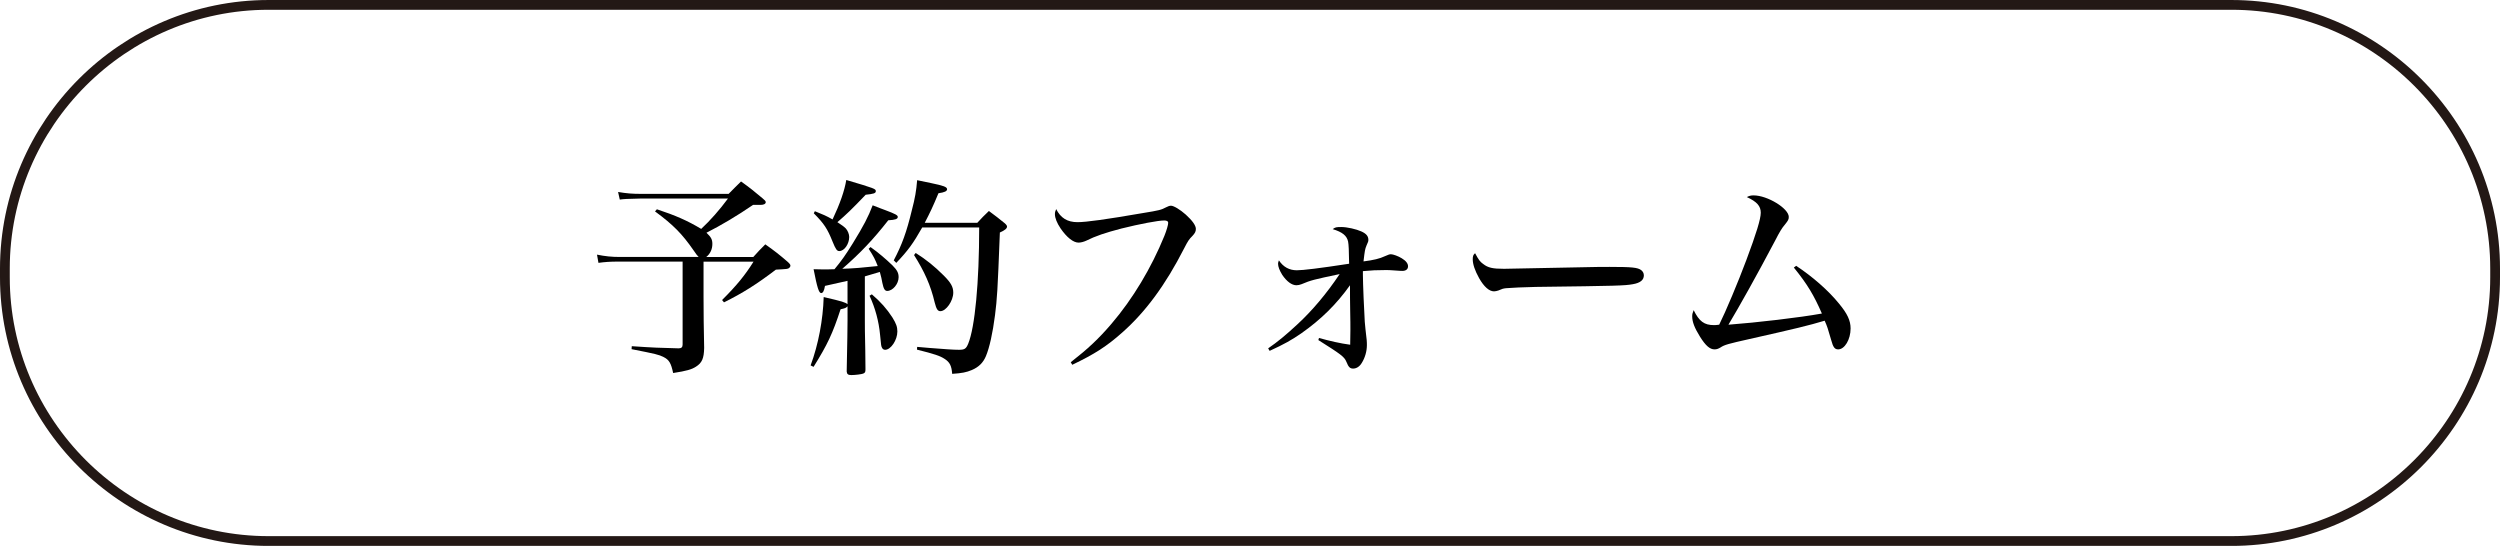
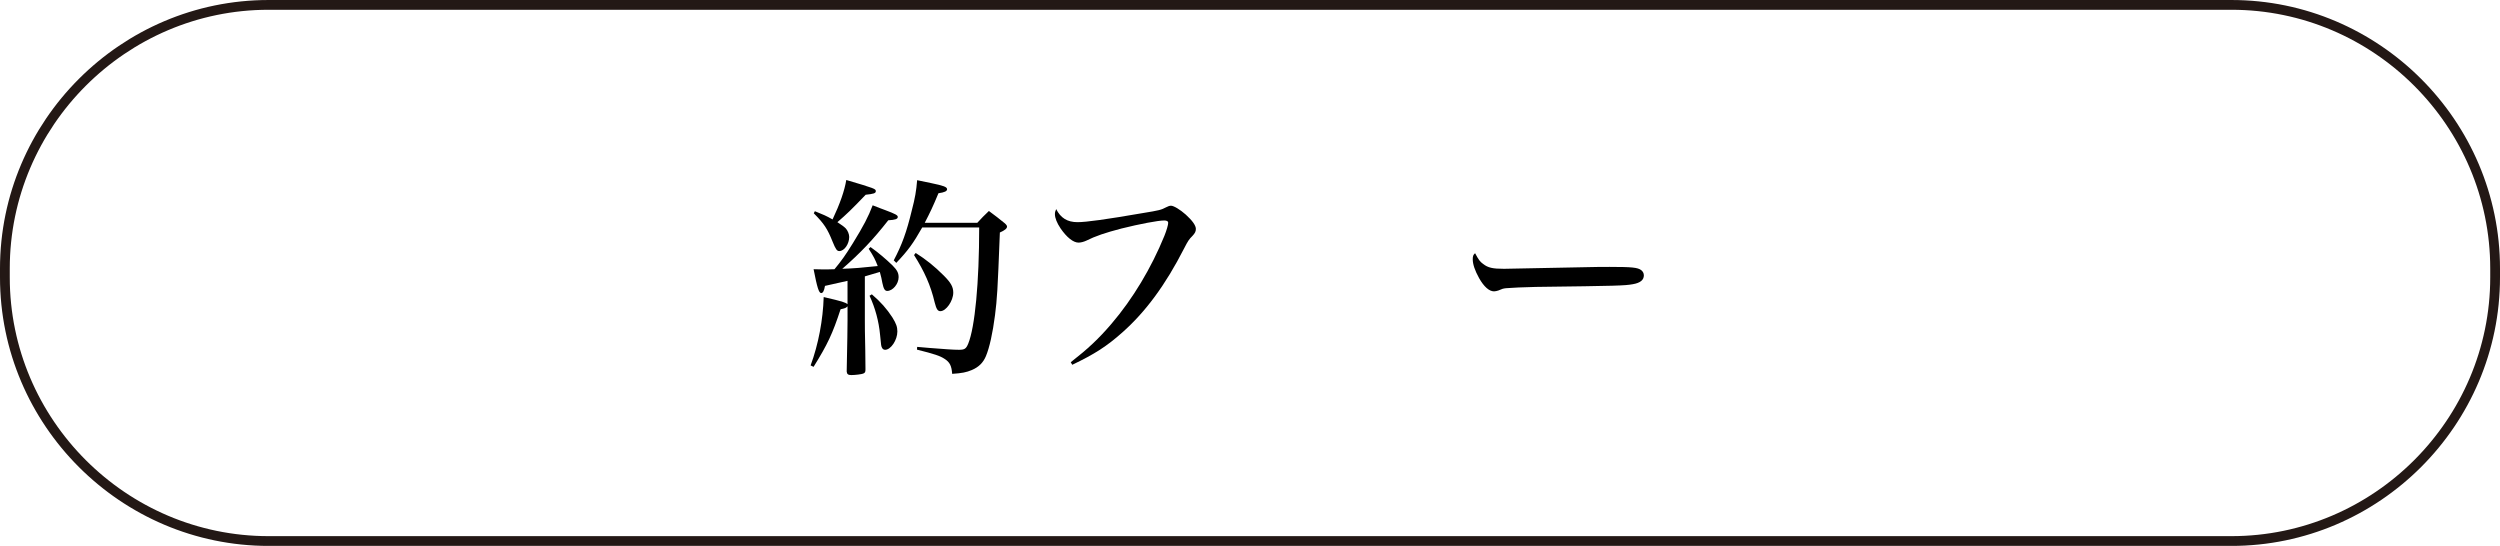
<svg xmlns="http://www.w3.org/2000/svg" version="1.1" id="レイヤー_1" x="0px" y="0px" width="256px" height="55.9px" viewBox="-7.848 -12.385 256 55.9" enable-background="new -7.848 -12.385 256 55.9" xml:space="preserve">
  <path fill="none" stroke="#231815" stroke-miterlimit="10" d="M247.652,16.016c0,14.85-12.149,27-27,27h-201  c-14.852,0-27-12.15-27-27v-0.9c0-14.85,12.148-27,27-27h201c14.851,0,27,12.15,27,27V16.016z" />
  <g>
-     <path d="M66.76,7.471c0.54-0.562,0.714-0.712,1.275-1.274c0.993,0.713,1.273,0.951,2.182,1.707c0.238,0.194,0.347,0.302,0.347,0.41   c0,0.173-0.194,0.281-0.52,0.281c-0.021,0-0.063,0-0.107,0c-0.107,0-0.217,0-0.304,0c-0.086,0-0.216,0-0.366,0   c-1.643,1.124-3.283,2.096-4.773,2.851c0.475,0.454,0.604,0.691,0.604,1.146c0,0.54-0.217,1.015-0.627,1.339h4.818   c0.52-0.583,0.69-0.756,1.23-1.296c1.059,0.756,1.359,0.993,2.269,1.771c0.216,0.193,0.303,0.303,0.303,0.41   c0,0.086-0.064,0.193-0.13,0.238c-0.15,0.106-0.15,0.106-1.36,0.172c-1.987,1.513-3.436,2.419-5.312,3.349l-0.195-0.238   c1.534-1.533,2.354-2.548,3.22-3.929h-5.119v3.583c0,1.686,0.021,3.309,0.063,5.25c-0.021,1.061-0.216,1.531-0.842,1.922   c-0.433,0.281-0.95,0.434-2.333,0.648c-0.217-1.016-0.411-1.359-0.994-1.643c-0.476-0.236-0.733-0.303-3.263-0.799l0.021-0.305   c2.183,0.15,2.896,0.176,4.774,0.219c0.021,0,0.021,0,0.043,0c0.28,0,0.389-0.133,0.389-0.393v-8.49h-6.545   c-0.907,0-1.426,0.043-2.073,0.13l-0.15-0.842c0.842,0.173,1.533,0.238,2.311,0.238h8.101c-0.15-0.151-0.216-0.216-0.519-0.67   c-1.167-1.685-2.073-2.613-3.953-3.996l0.194-0.216c1.9,0.626,3.132,1.167,4.537,2.009c0.929-0.864,1.9-1.966,2.743-3.111h-8.856   c-1.686,0.043-1.686,0.043-2.226,0.108l-0.173-0.778c0.887,0.151,1.49,0.194,2.333,0.194h8.983L66.76,7.471L66.76,7.471z" />
    <path d="M78.942,16.372c-0.949,0.215-0.949,0.215-2.312,0.518c-0.086,0.52-0.216,0.736-0.388,0.736   c-0.238,0-0.411-0.562-0.778-2.443c0.562,0.021,0.843,0.021,0.994,0.021c0.236,0,0.647,0,1.146-0.021   c0.713-0.863,1.103-1.405,1.879-2.657c1.103-1.793,1.578-2.7,2.03-3.888c0.583,0.237,1.016,0.389,1.297,0.497   c1.036,0.389,1.274,0.519,1.274,0.691c0,0.216-0.238,0.303-0.973,0.346c-1.576,2.009-2.83,3.327-4.709,4.969   c1.209-0.043,1.987-0.107,3.629-0.281c-0.259-0.67-0.409-0.972-0.928-1.771l0.193-0.173c0.821,0.583,1.577,1.231,2.248,1.879   c0.476,0.476,0.626,0.777,0.626,1.209c0,0.69-0.604,1.403-1.167,1.403c-0.236,0-0.367-0.193-0.497-0.82   c-0.064-0.389-0.13-0.648-0.259-1.124c-0.843,0.259-0.843,0.259-1.534,0.453v4.516c0,0.82,0,0.992,0.043,3.023   c0,0.775,0,0.775,0.021,1.984c0,0.281-0.043,0.35-0.237,0.434c-0.15,0.062-0.799,0.15-1.21,0.15c-0.324,0-0.453-0.088-0.476-0.367   c0.064-2.957,0.086-4.688,0.086-5.229v-1.445c-0.173,0.172-0.216,0.193-0.713,0.303c-0.82,2.506-1.339,3.605-2.766,5.896   l-0.302-0.148c0.799-2.143,1.273-4.709,1.339-7c1.943,0.451,2.203,0.541,2.44,0.732V16.37H78.94v0.002H78.942z M75.594,9.242   c0.864,0.346,1.167,0.475,1.813,0.843c0.757-1.599,1.231-2.96,1.404-4.04c2.917,0.864,3.023,0.907,3.023,1.145   c0,0.216-0.216,0.28-1.037,0.367c-1.49,1.555-1.923,1.965-2.896,2.808c0.52,0.345,0.67,0.453,0.864,0.647   c0.193,0.216,0.346,0.583,0.346,0.865c0,0.712-0.497,1.447-1.015,1.447c-0.238,0-0.367-0.172-0.691-0.972   c-0.519-1.296-0.863-1.836-1.922-2.895L75.594,9.242z M81.427,17.753c0.908,0.777,1.534,1.488,2.096,2.354   c0.39,0.627,0.519,0.975,0.519,1.447c0,0.885-0.669,1.879-1.252,1.879c-0.129,0-0.26-0.062-0.324-0.217   c-0.086-0.174-0.086-0.174-0.193-1.297c-0.129-1.402-0.497-2.764-1.08-4.018L81.427,17.753z M92.227,10.43   c0.497-0.541,0.647-0.692,1.188-1.21c0.734,0.541,0.95,0.713,1.62,1.254c0.173,0.151,0.237,0.259,0.237,0.345   c0,0.194-0.237,0.389-0.734,0.605c-0.237,6.136-0.281,6.718-0.497,8.468c-0.238,1.836-0.562,3.307-0.93,4.189   c-0.28,0.67-0.733,1.123-1.446,1.426c-0.562,0.238-1.016,0.324-2.01,0.391c-0.063-0.818-0.237-1.188-0.776-1.533   c-0.454-0.303-1.017-0.496-2.83-0.949l0.021-0.281c0.519,0.043,0.973,0.086,1.23,0.107c1.643,0.129,2.484,0.191,3.047,0.191   c0.583,0,0.733-0.105,0.95-0.625c0.689-1.686,1.123-6.266,1.123-11.902h-5.833c-0.93,1.641-1.446,2.354-2.656,3.627l-0.26-0.26   c0.843-1.597,1.316-2.895,1.856-5.141c0.324-1.231,0.454-1.987,0.54-3.067c0.626,0.129,1.146,0.237,1.447,0.302   c1.253,0.259,1.619,0.389,1.619,0.626c0,0.194-0.259,0.324-0.885,0.41c-0.583,1.404-0.843,1.944-1.403,3.024L92.227,10.43   L92.227,10.43z M85.92,13.519c1.06,0.67,1.922,1.36,2.873,2.312c0.733,0.733,0.973,1.167,0.973,1.75   c0,0.844-0.734,1.898-1.318,1.898c-0.28,0-0.409-0.217-0.583-0.887c-0.409-1.748-1.059-3.197-2.115-4.859L85.92,13.519z" />
    <path d="M101.797,24.708c1.792-1.404,2.852-2.396,4.168-3.934c2.183-2.549,4.083-5.722,5.421-9.006   c0.217-0.54,0.39-1.123,0.39-1.339c0-0.151-0.13-0.237-0.411-0.237c-0.626,0-2.549,0.367-4.363,0.821   c-1.663,0.432-2.679,0.777-3.628,1.253c-0.238,0.108-0.54,0.194-0.778,0.194c-0.54,0-1.209-0.54-1.836-1.447   c-0.389-0.583-0.583-1.08-0.583-1.469c0-0.173,0.021-0.281,0.129-0.518c0.454,0.907,1.146,1.339,2.183,1.339   c0.887,0,2.938-0.281,6.676-0.929c1.728-0.281,1.879-0.324,2.419-0.605c0.15-0.086,0.346-0.151,0.476-0.151   c0.281,0,0.93,0.389,1.513,0.907c0.69,0.626,1.037,1.123,1.037,1.469c0,0.259-0.086,0.432-0.347,0.713   c-0.346,0.345-0.454,0.497-0.863,1.296c-1.899,3.717-3.932,6.48-6.329,8.6c-1.577,1.402-2.81,2.201-5.119,3.305L101.797,24.708z" />
-     <path d="M122.012,23.286c0.973-0.67,1.792-1.342,3.023-2.486c1.488-1.381,2.938-3.088,4.299-5.119   c-2.658,0.562-2.938,0.626-3.91,1.037c-0.174,0.064-0.346,0.107-0.519,0.107c-0.478,0-0.994-0.391-1.447-1.058   c-0.281-0.455-0.433-0.844-0.433-1.146c0-0.086,0.021-0.172,0.086-0.346c0.454,0.691,1.079,1.016,1.835,1.016   c0.628,0,2.247-0.193,5.357-0.67c-0.021-1.36-0.044-1.943-0.106-2.269c-0.13-0.605-0.583-0.972-1.577-1.274   c0.26-0.194,0.366-0.216,0.886-0.216c0.584,0,1.535,0.216,2.054,0.454c0.519,0.237,0.713,0.497,0.713,0.864   c0,0.129-0.021,0.216-0.194,0.583c-0.151,0.367-0.174,0.518-0.304,1.62c1.017-0.13,1.664-0.281,2.204-0.54   c0.348-0.151,0.454-0.194,0.604-0.194c0.217,0,0.756,0.194,1.104,0.41c0.434,0.26,0.647,0.541,0.647,0.821   c0,0.304-0.216,0.476-0.583,0.476c-0.063,0-0.173,0-1.06-0.064c-0.174-0.021-0.367-0.021-0.733-0.021   c-0.886,0-1.272,0.021-2.246,0.107c0,0.174,0,0.324,0,0.391c0,0.755,0.129,3.908,0.192,4.794c0.063,0.627,0.063,0.777,0.196,1.857   c0.021,0.217,0.021,0.391,0.021,0.539c0,0.627-0.195,1.297-0.521,1.814c-0.216,0.367-0.54,0.584-0.886,0.584   c-0.322,0-0.476-0.15-0.69-0.691c-0.215-0.52-0.541-0.756-2.871-2.227l0.062-0.217c1.08,0.303,2.203,0.562,3.197,0.693   c0.021-1.018,0.021-1.061,0.021-1.533c0-0.412,0-1.016-0.021-1.902c-0.021-1.23-0.021-1.557-0.021-2.656   c-1.383,1.943-2.96,3.5-4.99,4.926c-0.973,0.67-1.729,1.102-3.239,1.793L122.012,23.286z" />
    <path d="M144.022,14.642c0.498,0.39,0.974,0.498,2.141,0.498c0.171,0,4.472-0.086,8.812-0.174c0.625-0.021,1.315-0.021,2.008-0.021   c2.312,0,2.853,0.064,3.22,0.324c0.172,0.129,0.28,0.324,0.28,0.541c0,0.476-0.367,0.777-1.123,0.906   c-0.844,0.15-1.471,0.174-9.938,0.279c-1.254,0.021-2.507,0.088-3.047,0.131c-0.322,0.043-0.347,0.043-0.799,0.238   c-0.107,0.041-0.324,0.086-0.433,0.086c-0.497,0-1.037-0.477-1.534-1.361c-0.432-0.777-0.647-1.425-0.647-1.921   c0-0.324,0.044-0.455,0.239-0.626C143.568,14.232,143.699,14.405,144.022,14.642z" />
-     <path d="M176.078,14.835c1.643,1.08,3.306,2.527,4.387,3.867c0.863,1.037,1.188,1.75,1.188,2.549c0,1.123-0.604,2.141-1.273,2.141   c-0.347,0-0.519-0.217-0.713-0.951c-0.347-1.209-0.409-1.402-0.67-1.986c-1.663,0.498-2.916,0.799-7.71,1.879   c-2.118,0.477-2.55,0.584-2.961,0.865c-0.215,0.129-0.39,0.193-0.604,0.193c-0.475,0-0.907-0.367-1.489-1.297   c-0.562-0.906-0.8-1.514-0.8-2.096c0-0.215,0.043-0.348,0.15-0.625c0.562,1.145,1.08,1.533,2.073,1.533   c0.089,0,0.261,0,0.541-0.043c0.67-1.342,1.923-4.322,2.786-6.632c1.018-2.722,1.471-4.191,1.471-4.838   c0-0.67-0.39-1.124-1.427-1.599c0.26-0.129,0.41-0.172,0.69-0.172c1.427,0,3.606,1.339,3.606,2.203   c0,0.259-0.063,0.368-0.389,0.778c-0.304,0.346-0.54,0.734-1.016,1.664c-1.857,3.521-3.674,6.761-4.774,8.597   c2.896-0.217,7.302-0.732,9.569-1.145c-0.82-1.879-1.49-3.002-2.873-4.708L176.078,14.835z" />
  </g>
</svg>